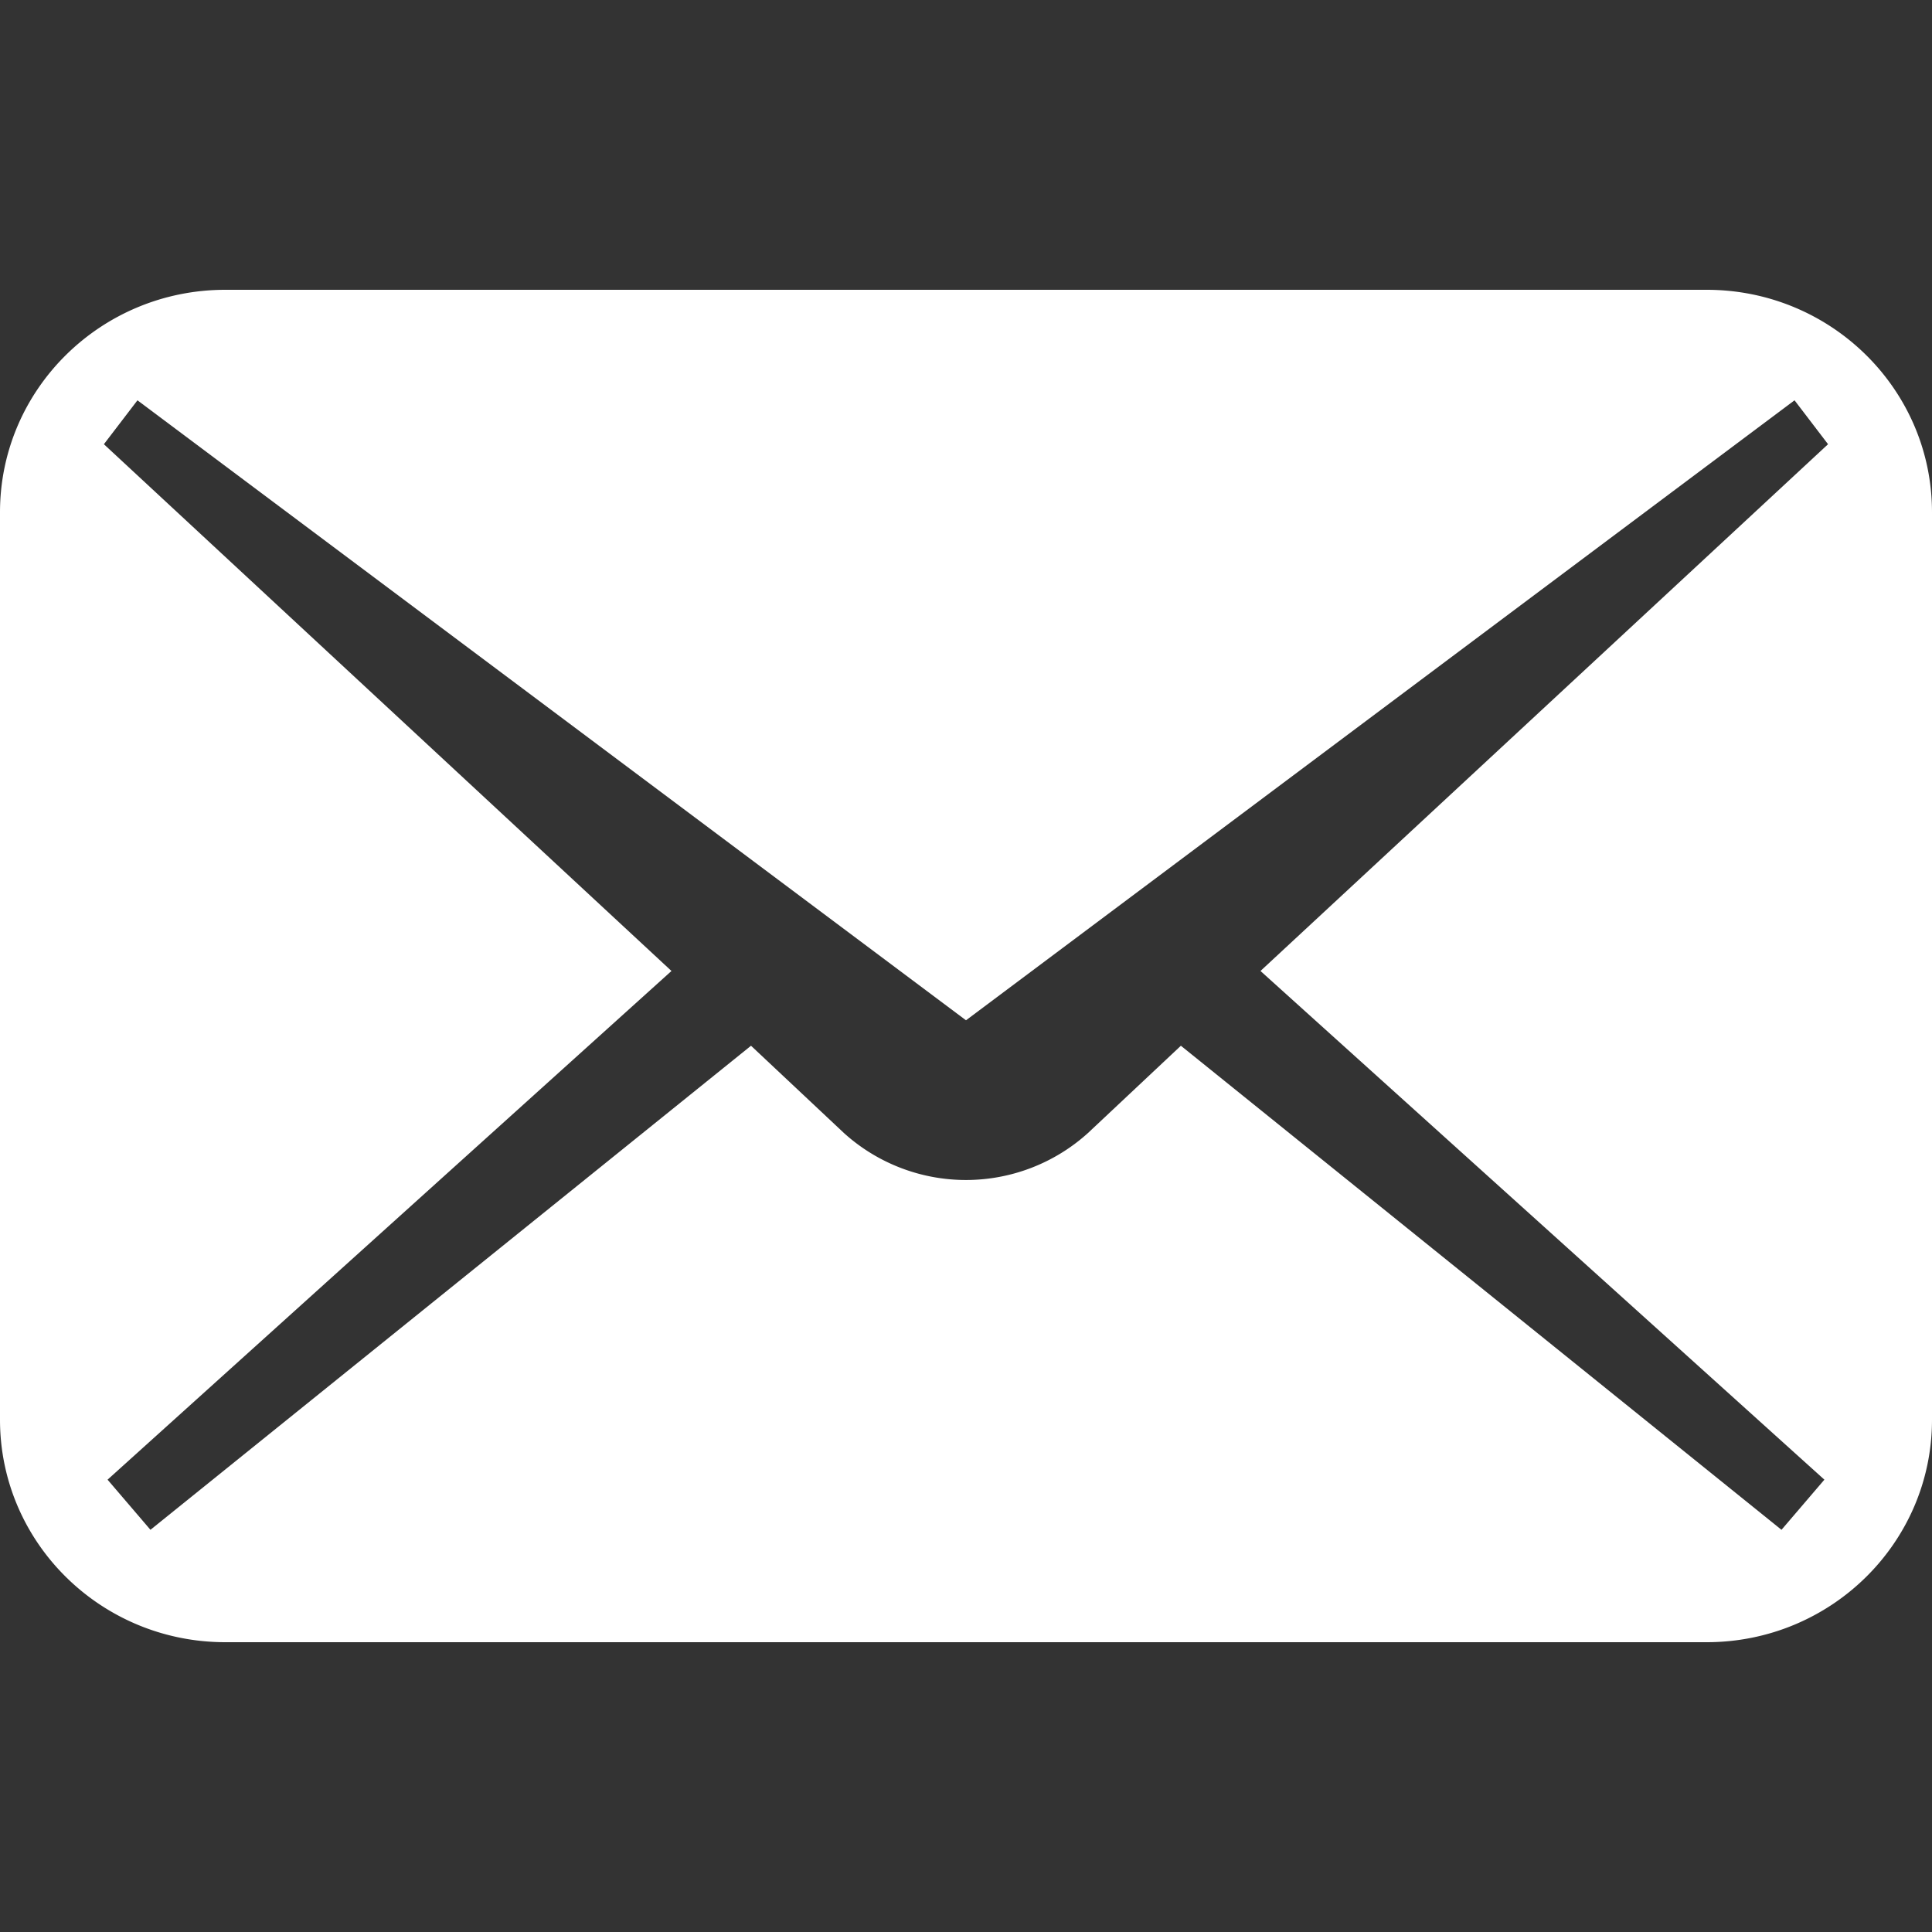
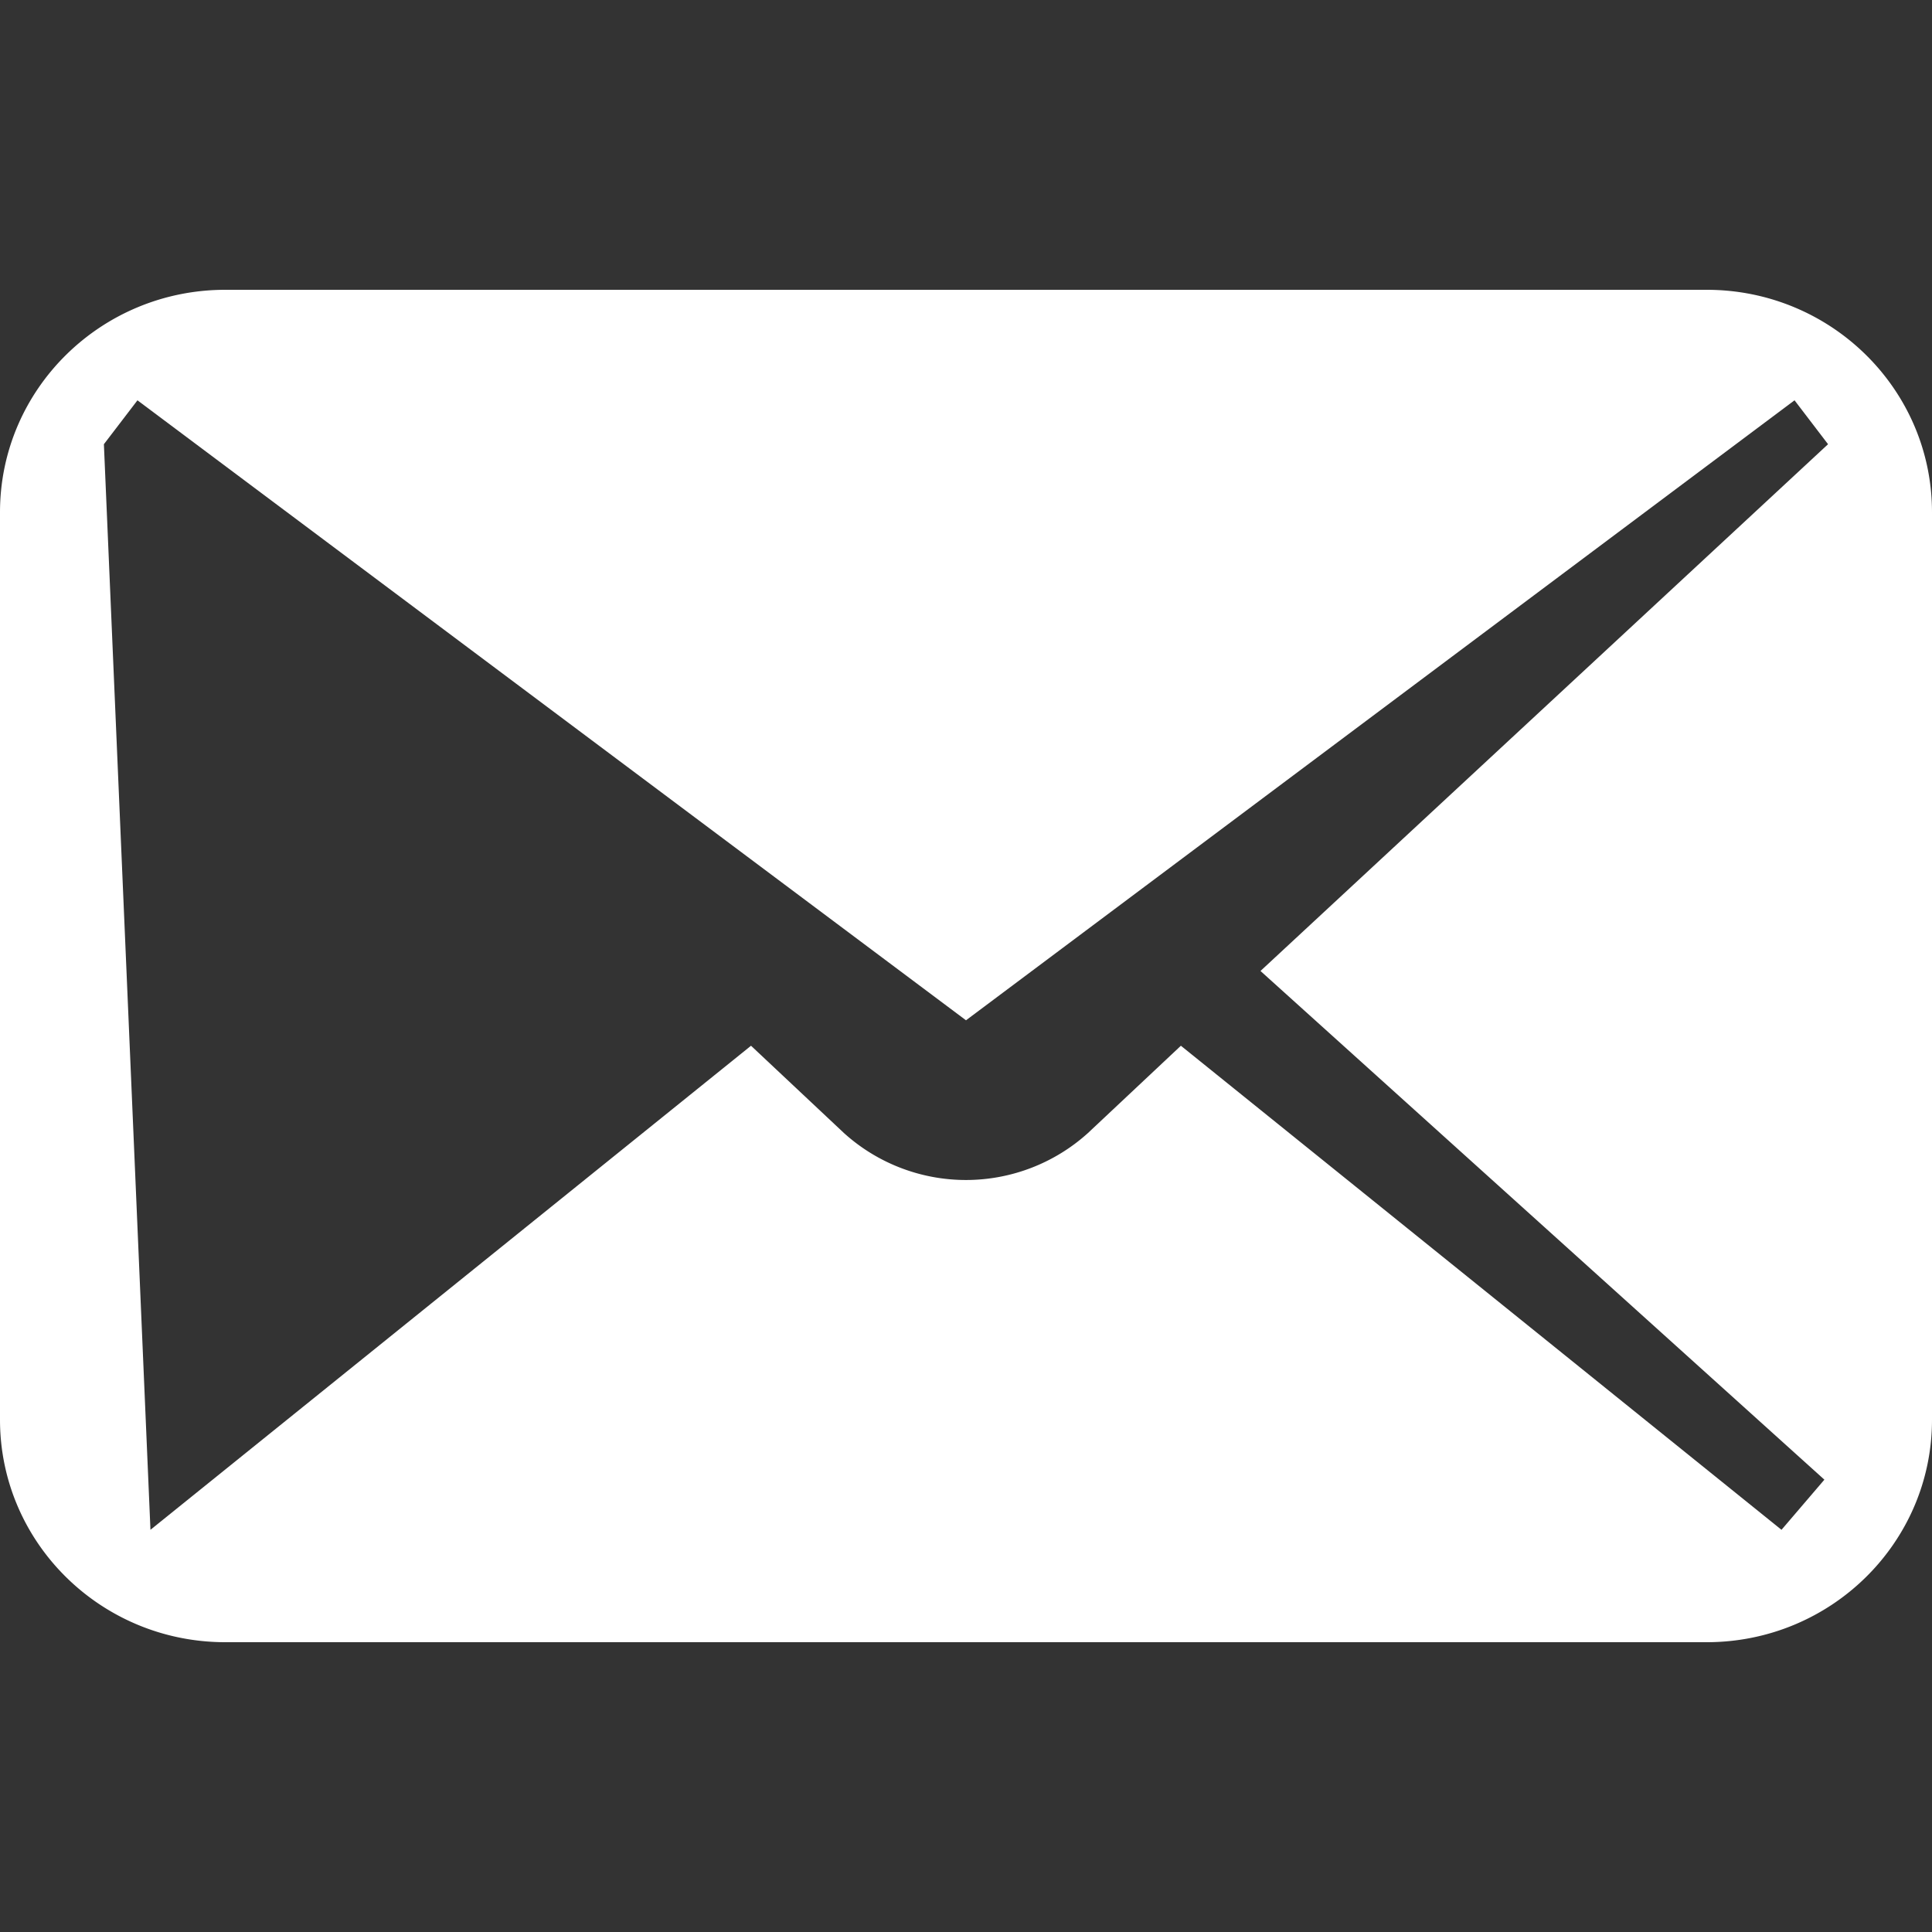
<svg xmlns="http://www.w3.org/2000/svg" width="40" height="40" data-name="svg">
  <rect width="100%" height="100%" fill="#333333" stroke="none" />
-   <path d="M35.335 6H4.665C2.088 6 0 8.062 0 10.606v18.788C0 31.938 2.088 34 4.665 34h30.67C37.911 34 40 31.938 40 29.394V10.606C40 8.062 37.911 6 35.335 6Zm2.437 24.635-.888 1.038-12.435-10.022-1.926 1.809a3.767 3.767 0 0 1-5.048 0l-1.926-1.809L3.115 31.673l-.888-1.038 11.675-10.532L2.151 9.197l.695-.909L20 21.124 37.154 8.288l.694.909-11.751 10.906 11.675 10.532Z" style="fill:#fff" />
+   <path d="M35.335 6H4.665C2.088 6 0 8.062 0 10.606v18.788C0 31.938 2.088 34 4.665 34h30.67C37.911 34 40 31.938 40 29.394V10.606C40 8.062 37.911 6 35.335 6Zm2.437 24.635-.888 1.038-12.435-10.022-1.926 1.809a3.767 3.767 0 0 1-5.048 0l-1.926-1.809L3.115 31.673L2.151 9.197l.695-.909L20 21.124 37.154 8.288l.694.909-11.751 10.906 11.675 10.532Z" style="fill:#fff" />
</svg>